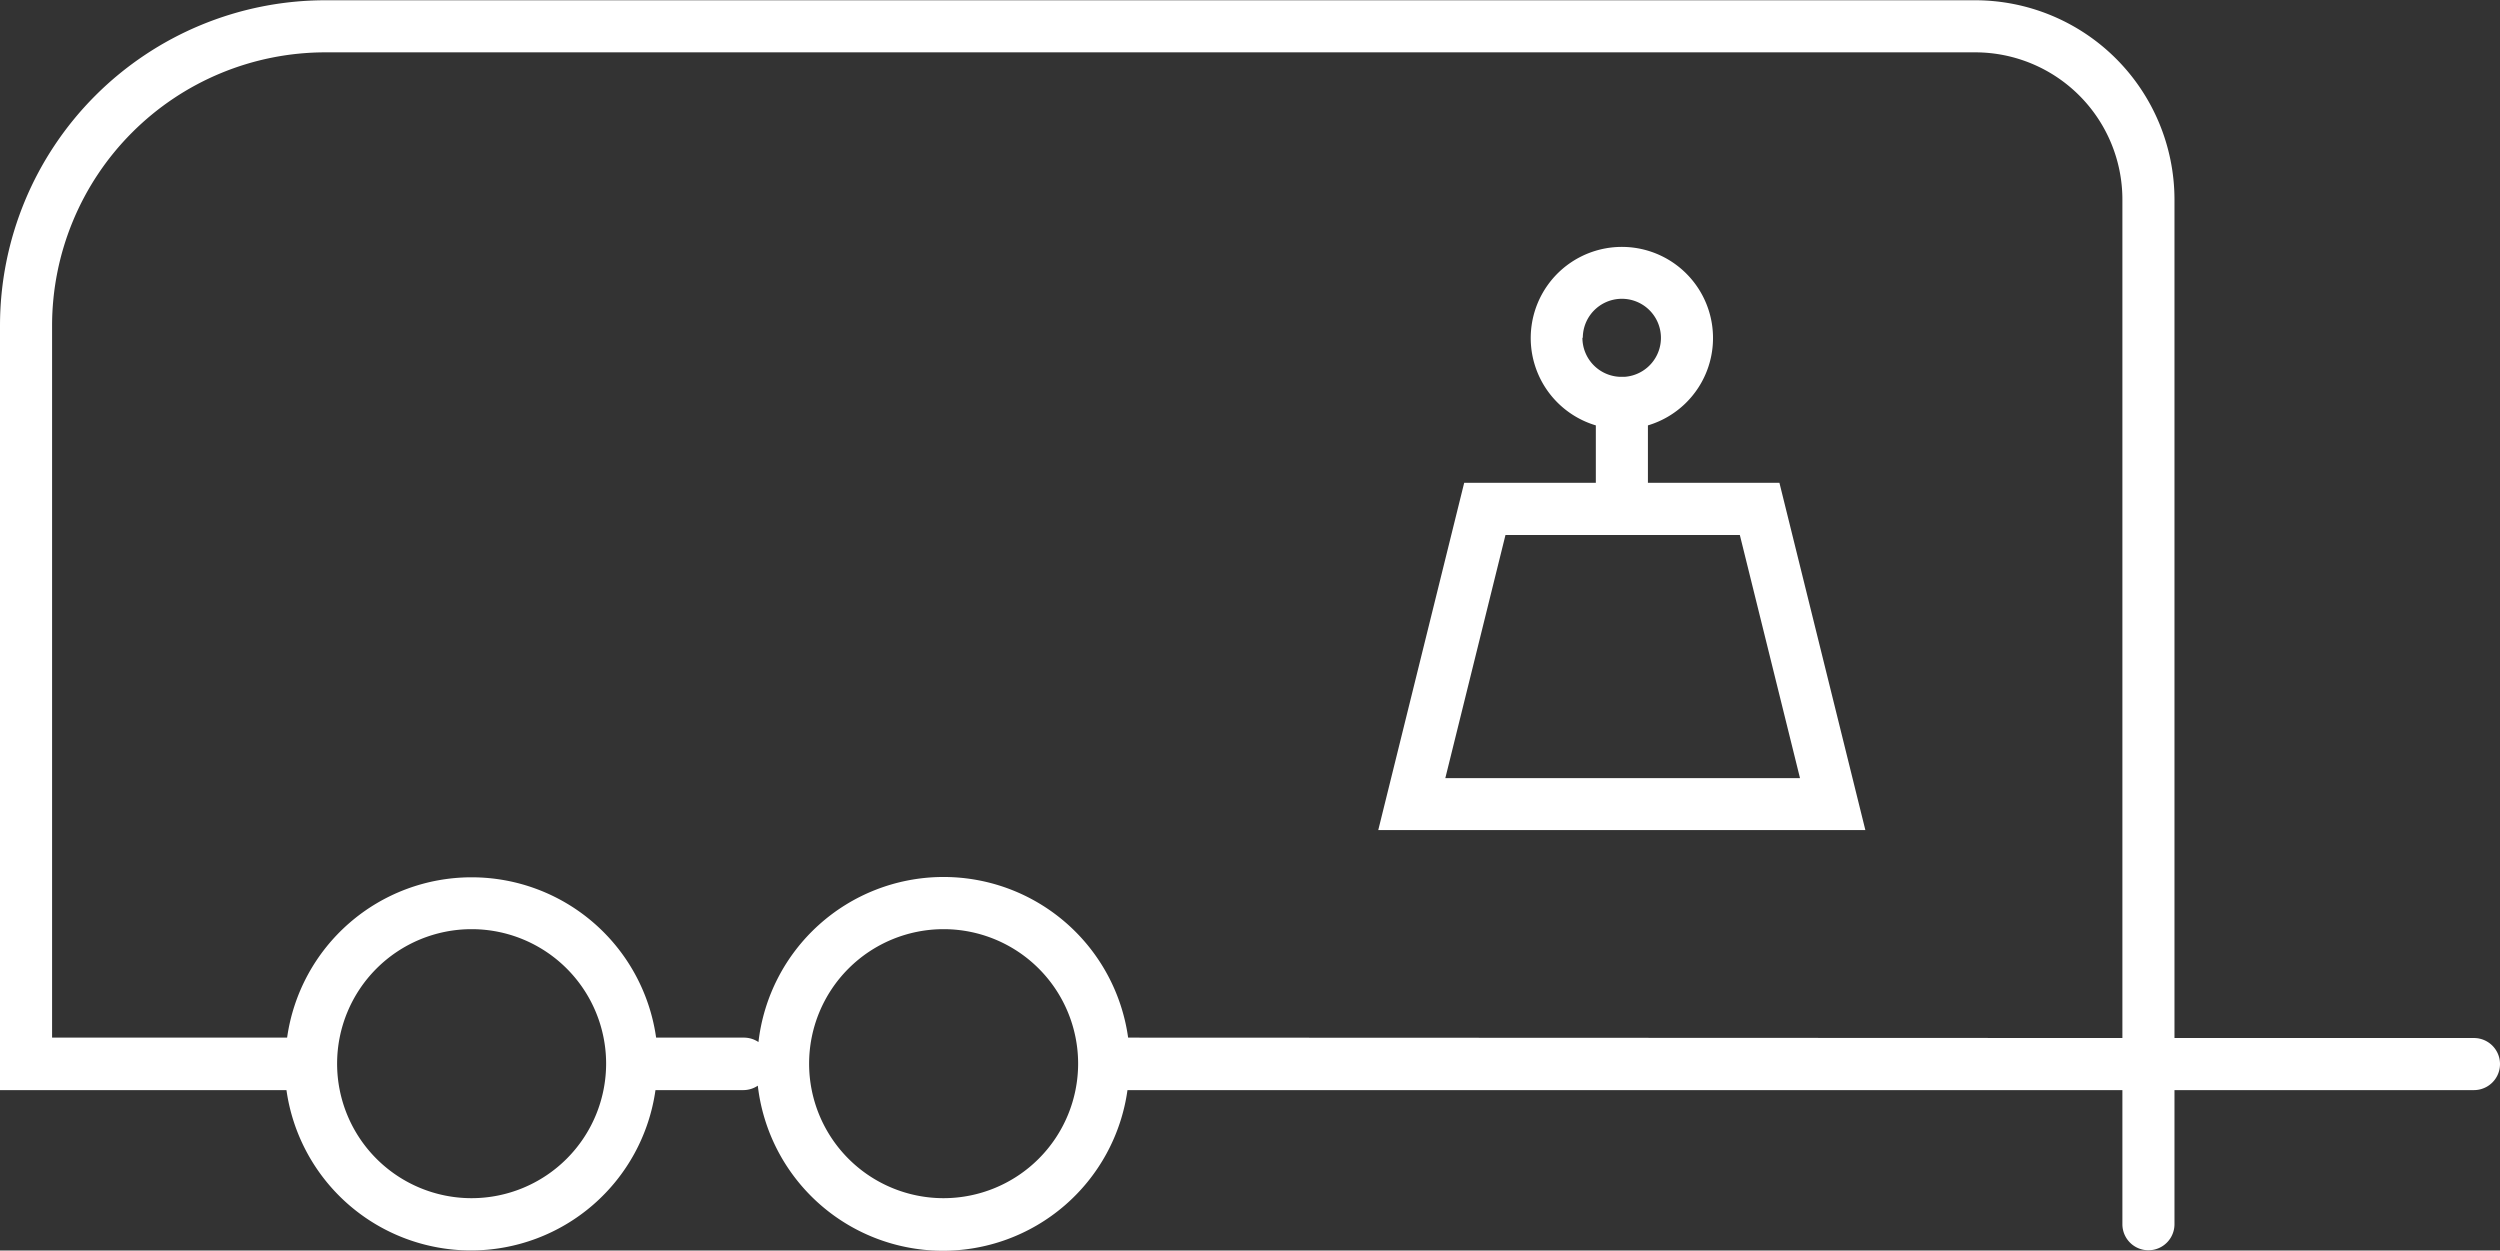
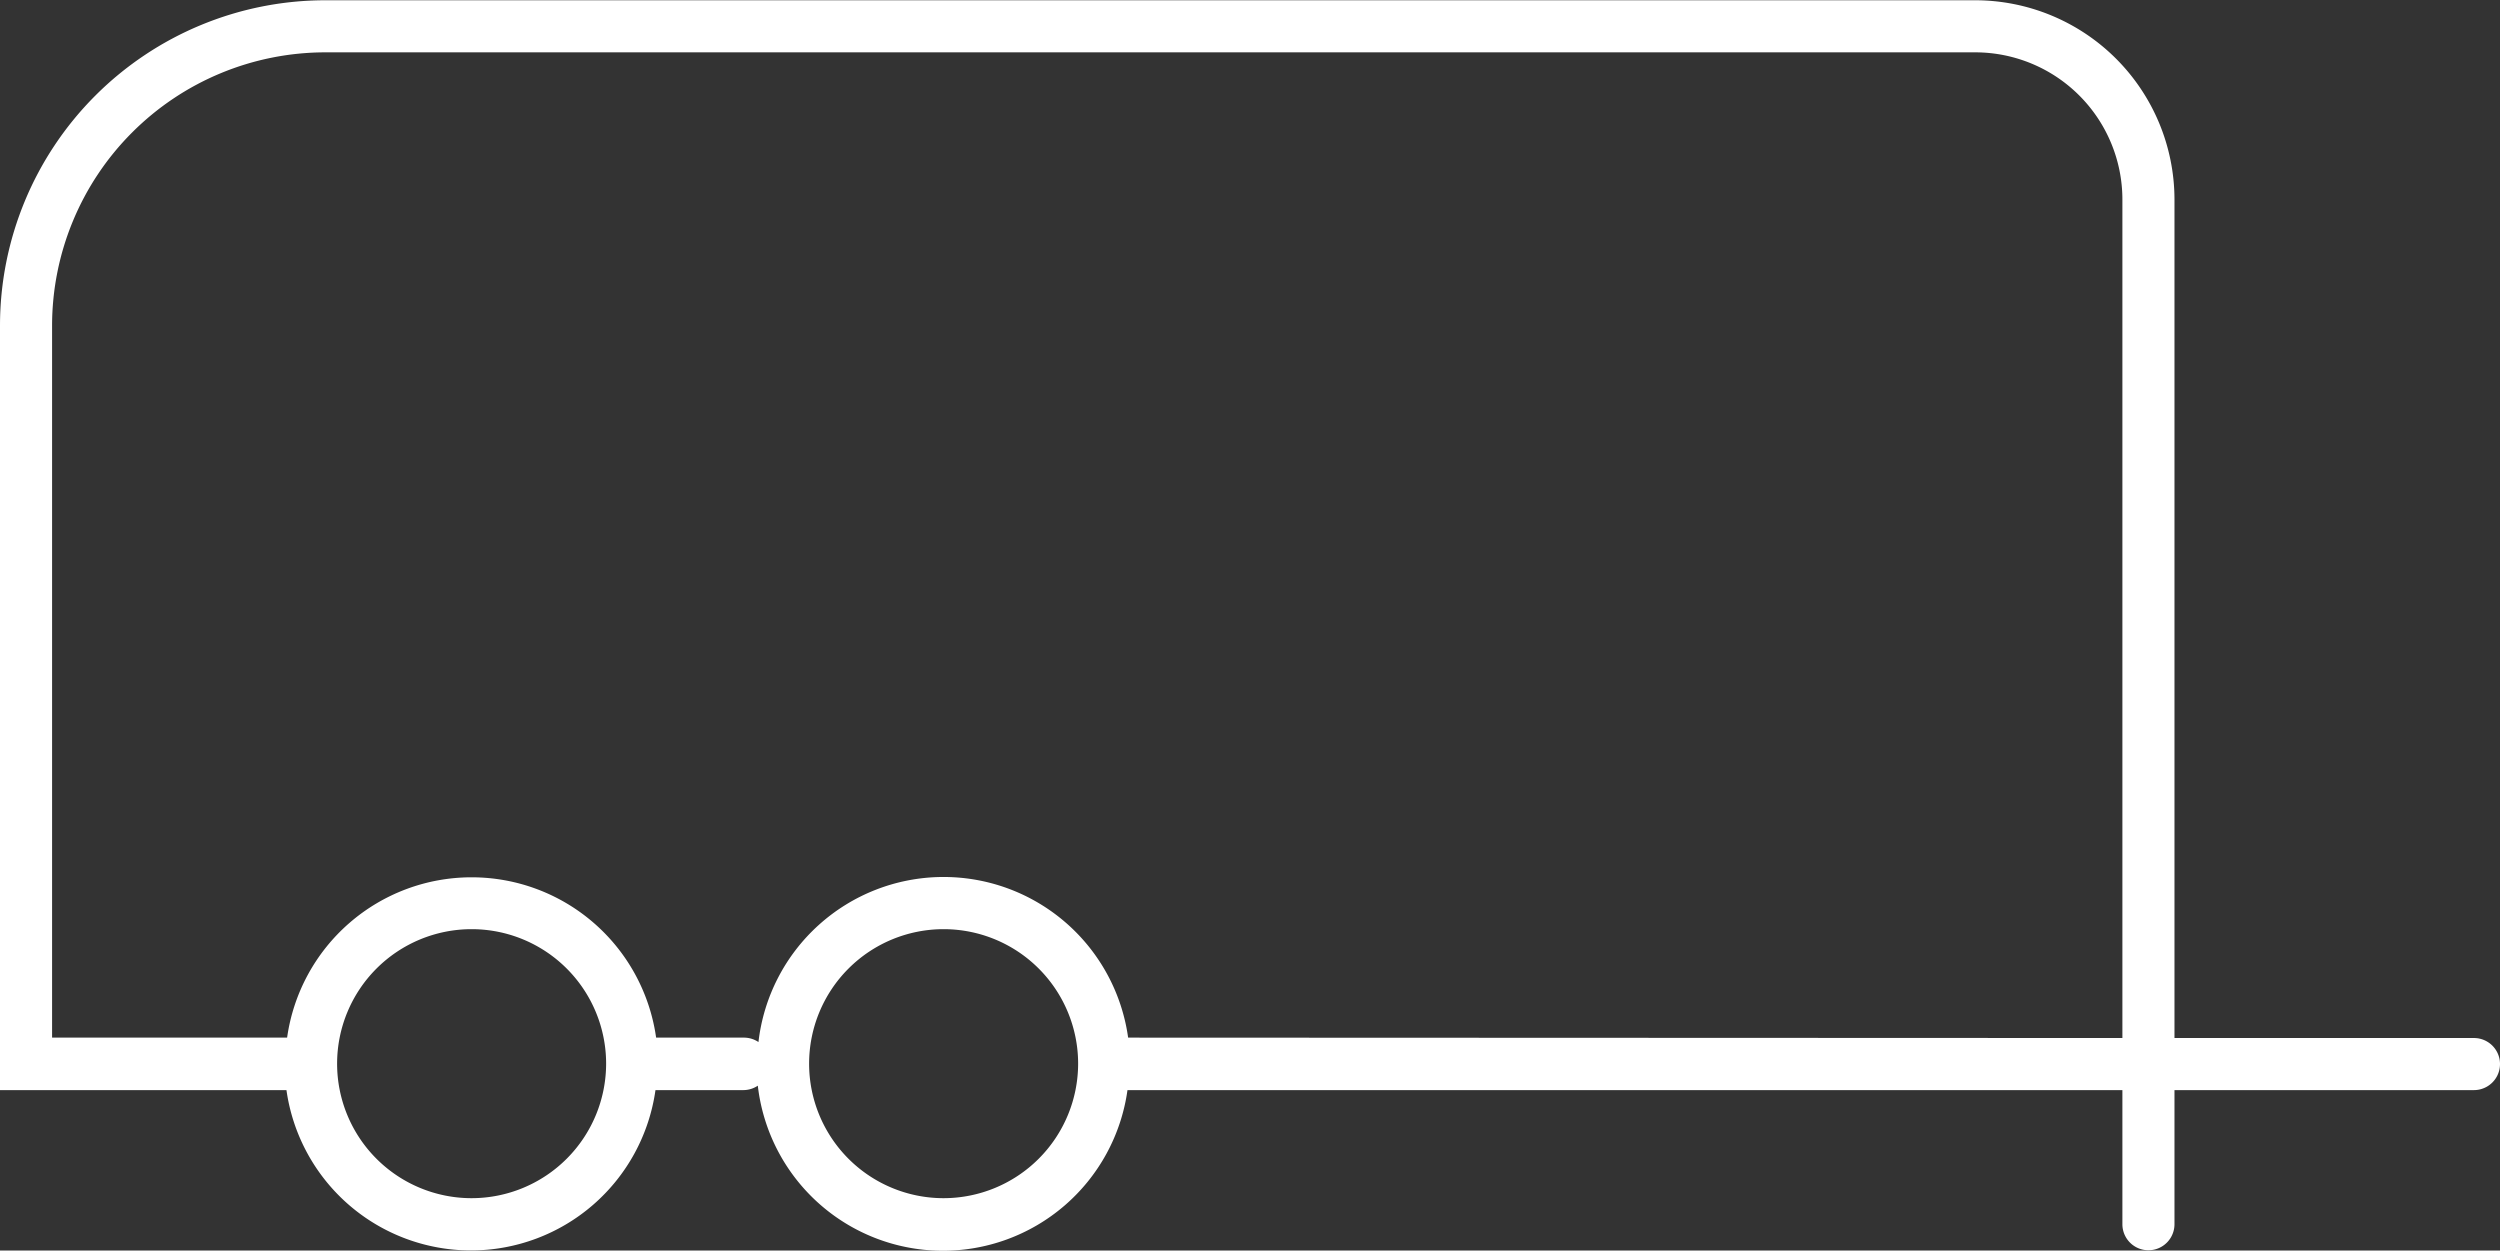
<svg xmlns="http://www.w3.org/2000/svg" id="Layer_1" data-name="Layer 1" viewBox="0 0 192 96.04">
  <rect x="0" y="0" width="192" height="96.04" fill="#333333" stroke="none" />
  <defs>
    <style>.cls-1{fill:#fff;}</style>
  </defs>
  <title>be</title>
  <path class="cls-1" d="M294,231.7H271V167.28A15.32,15.32,0,0,0,255.7,152H129a25,25,0,0,0-25,25V235.7H126a14.31,14.31,0,0,0,28.34,0h6.75a2,2,0,0,0,1.11-.34,14.31,14.31,0,0,0,28.39.34H267V246a2,2,0,0,0,4,0V235.7h23a2,2,0,0,0,0-4ZM140.22,244a10.33,10.33,0,1,1,10.33-10.33A10.34,10.34,0,0,1,140.22,244Zm36.25,0a10.33,10.33,0,1,1,10.33-10.33A10.34,10.34,0,0,1,176.47,244Zm14.17-12.33a14.31,14.31,0,0,0-28.39.34,2,2,0,0,0-1.11-.34h-6.75a14.31,14.31,0,0,0-28.34,0H108V177a21,21,0,0,1,21-21H255.7a11.31,11.31,0,0,1,11.3,11.3V231.7Z" transform="translate(-104 -151.98)" />
-   <path class="cls-1" d="M230.56,189.06v-4.41a7,7,0,1,0-4,0v4.41H216.45l-6.6,26.67h37.41l-6.6-26.67Zm-5-11.14a3,3,0,1,1,3.21,3l-.18,0-.18,0A3,3,0,0,1,225.53,177.92ZM215,211.74l4.62-18.67h18l4.62,18.67Z" transform="translate(-104 -151.98)" />
</svg>